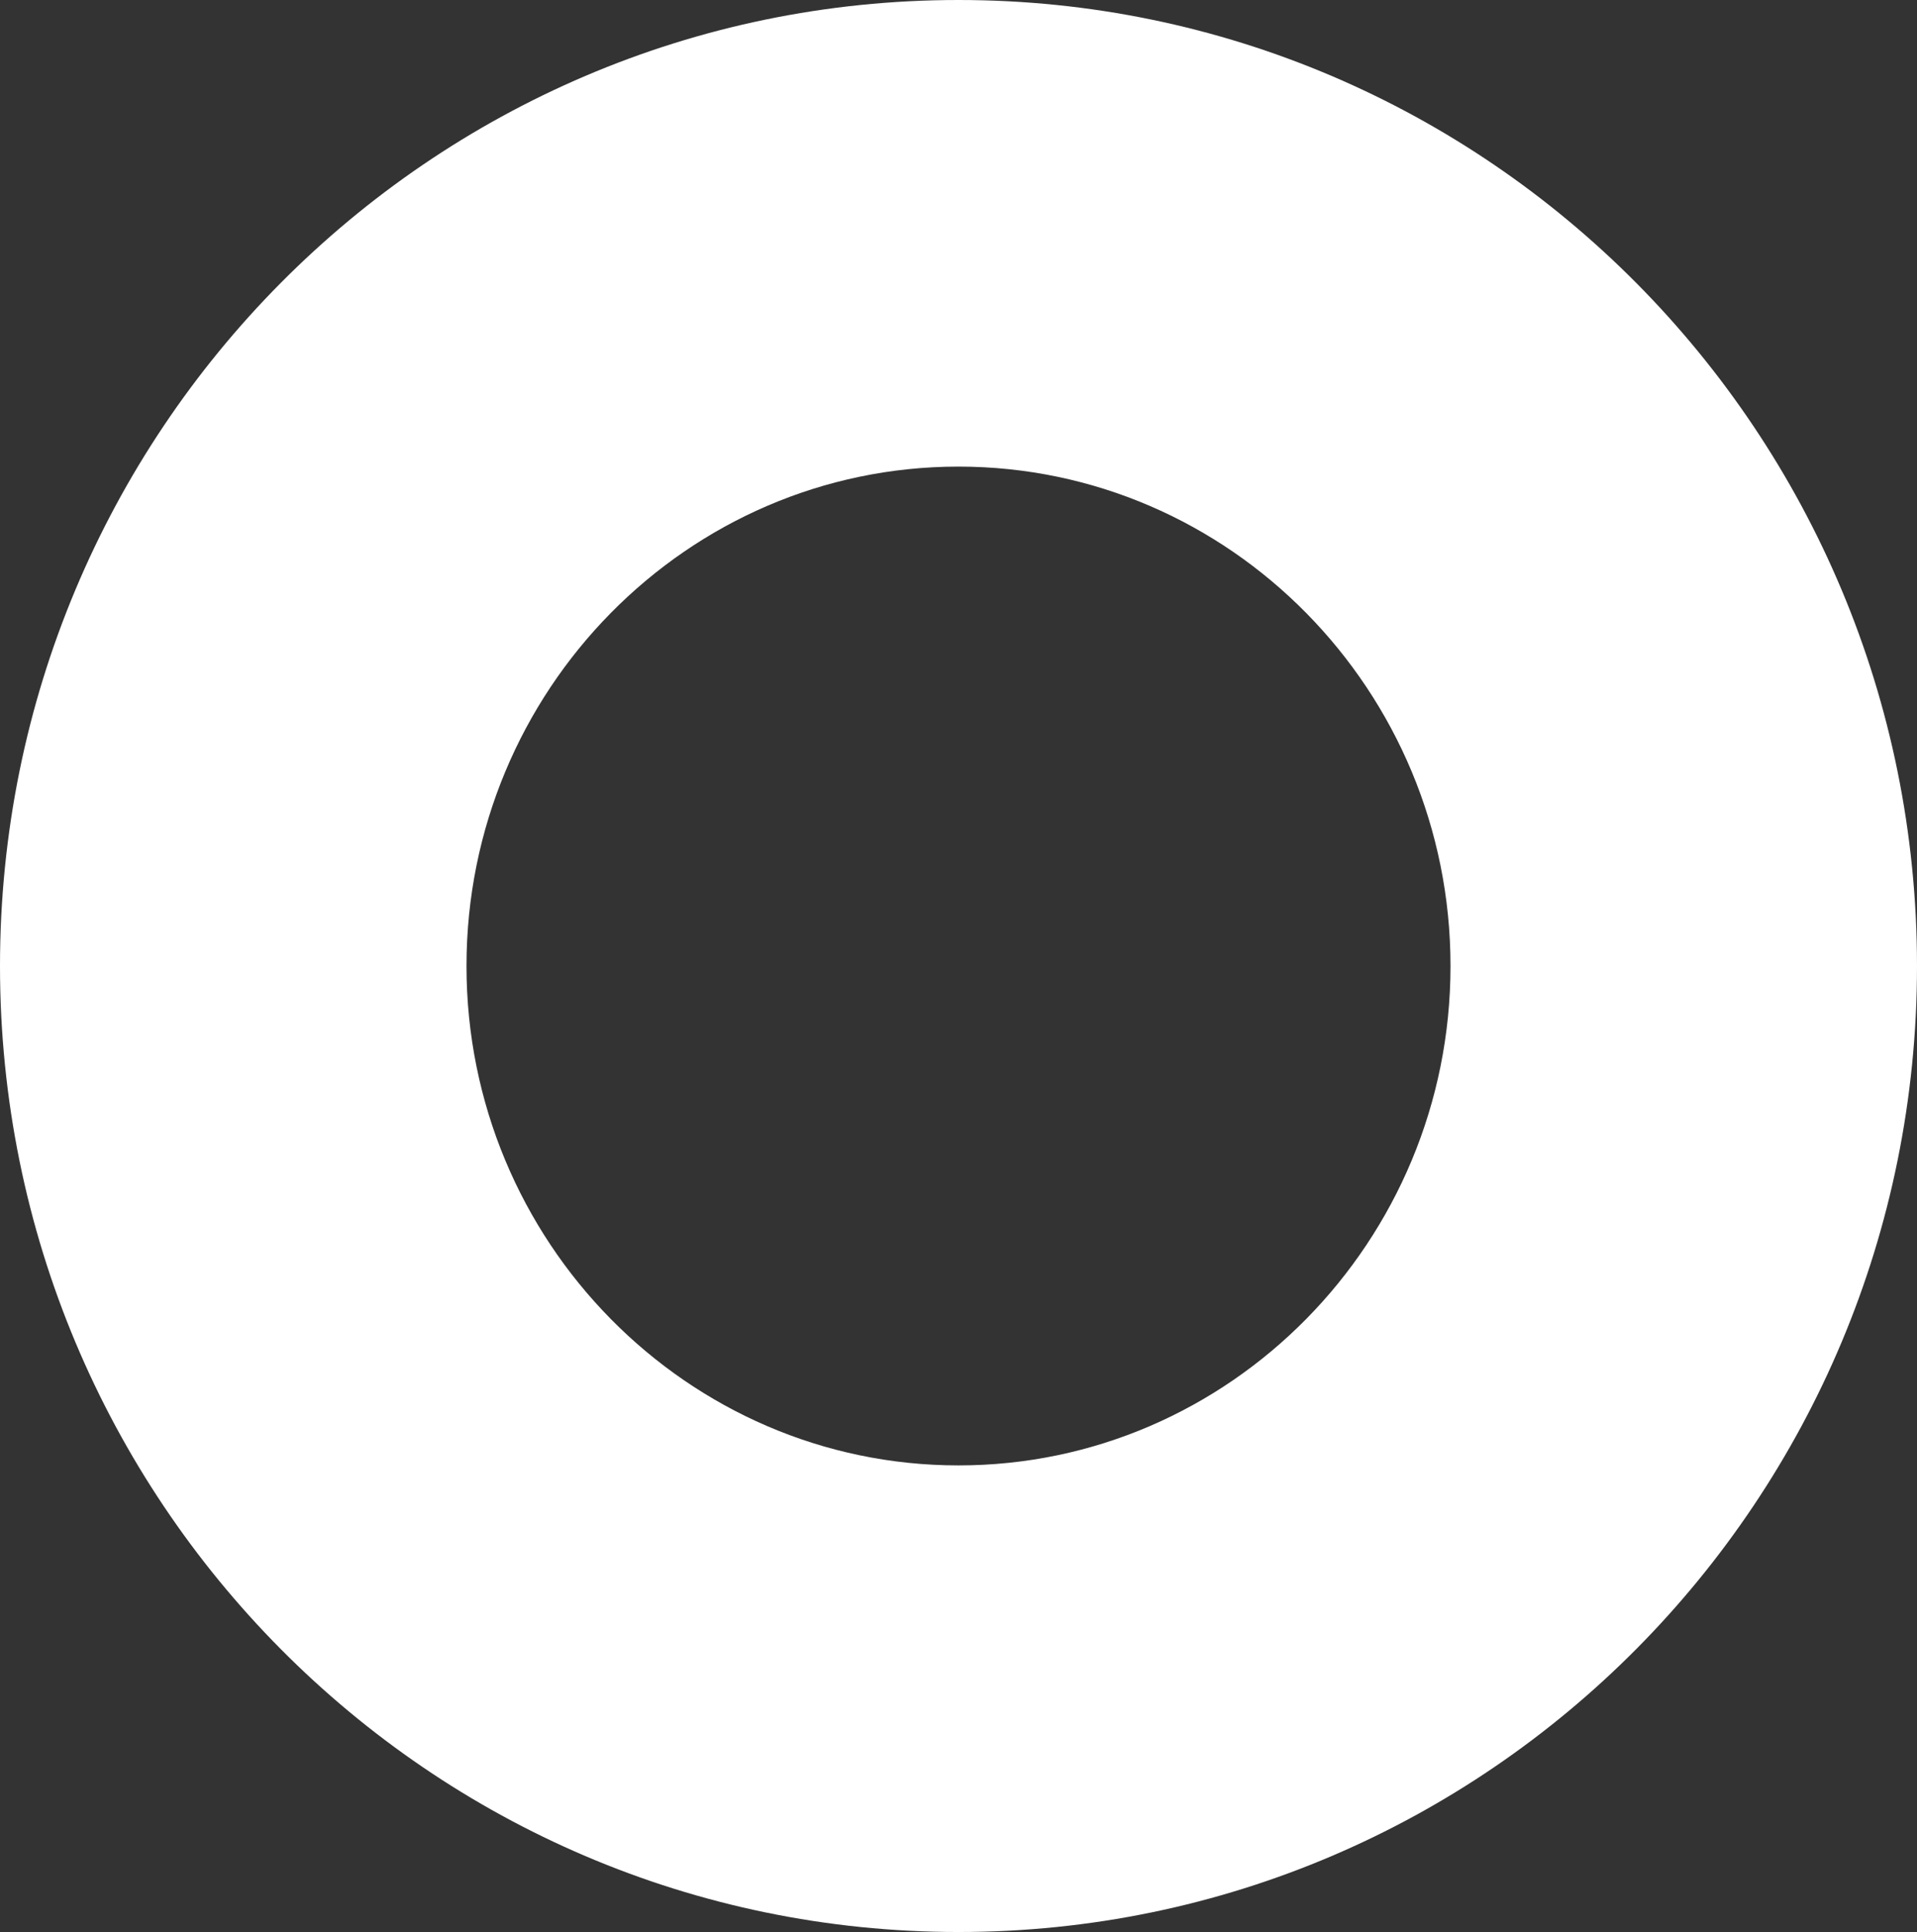
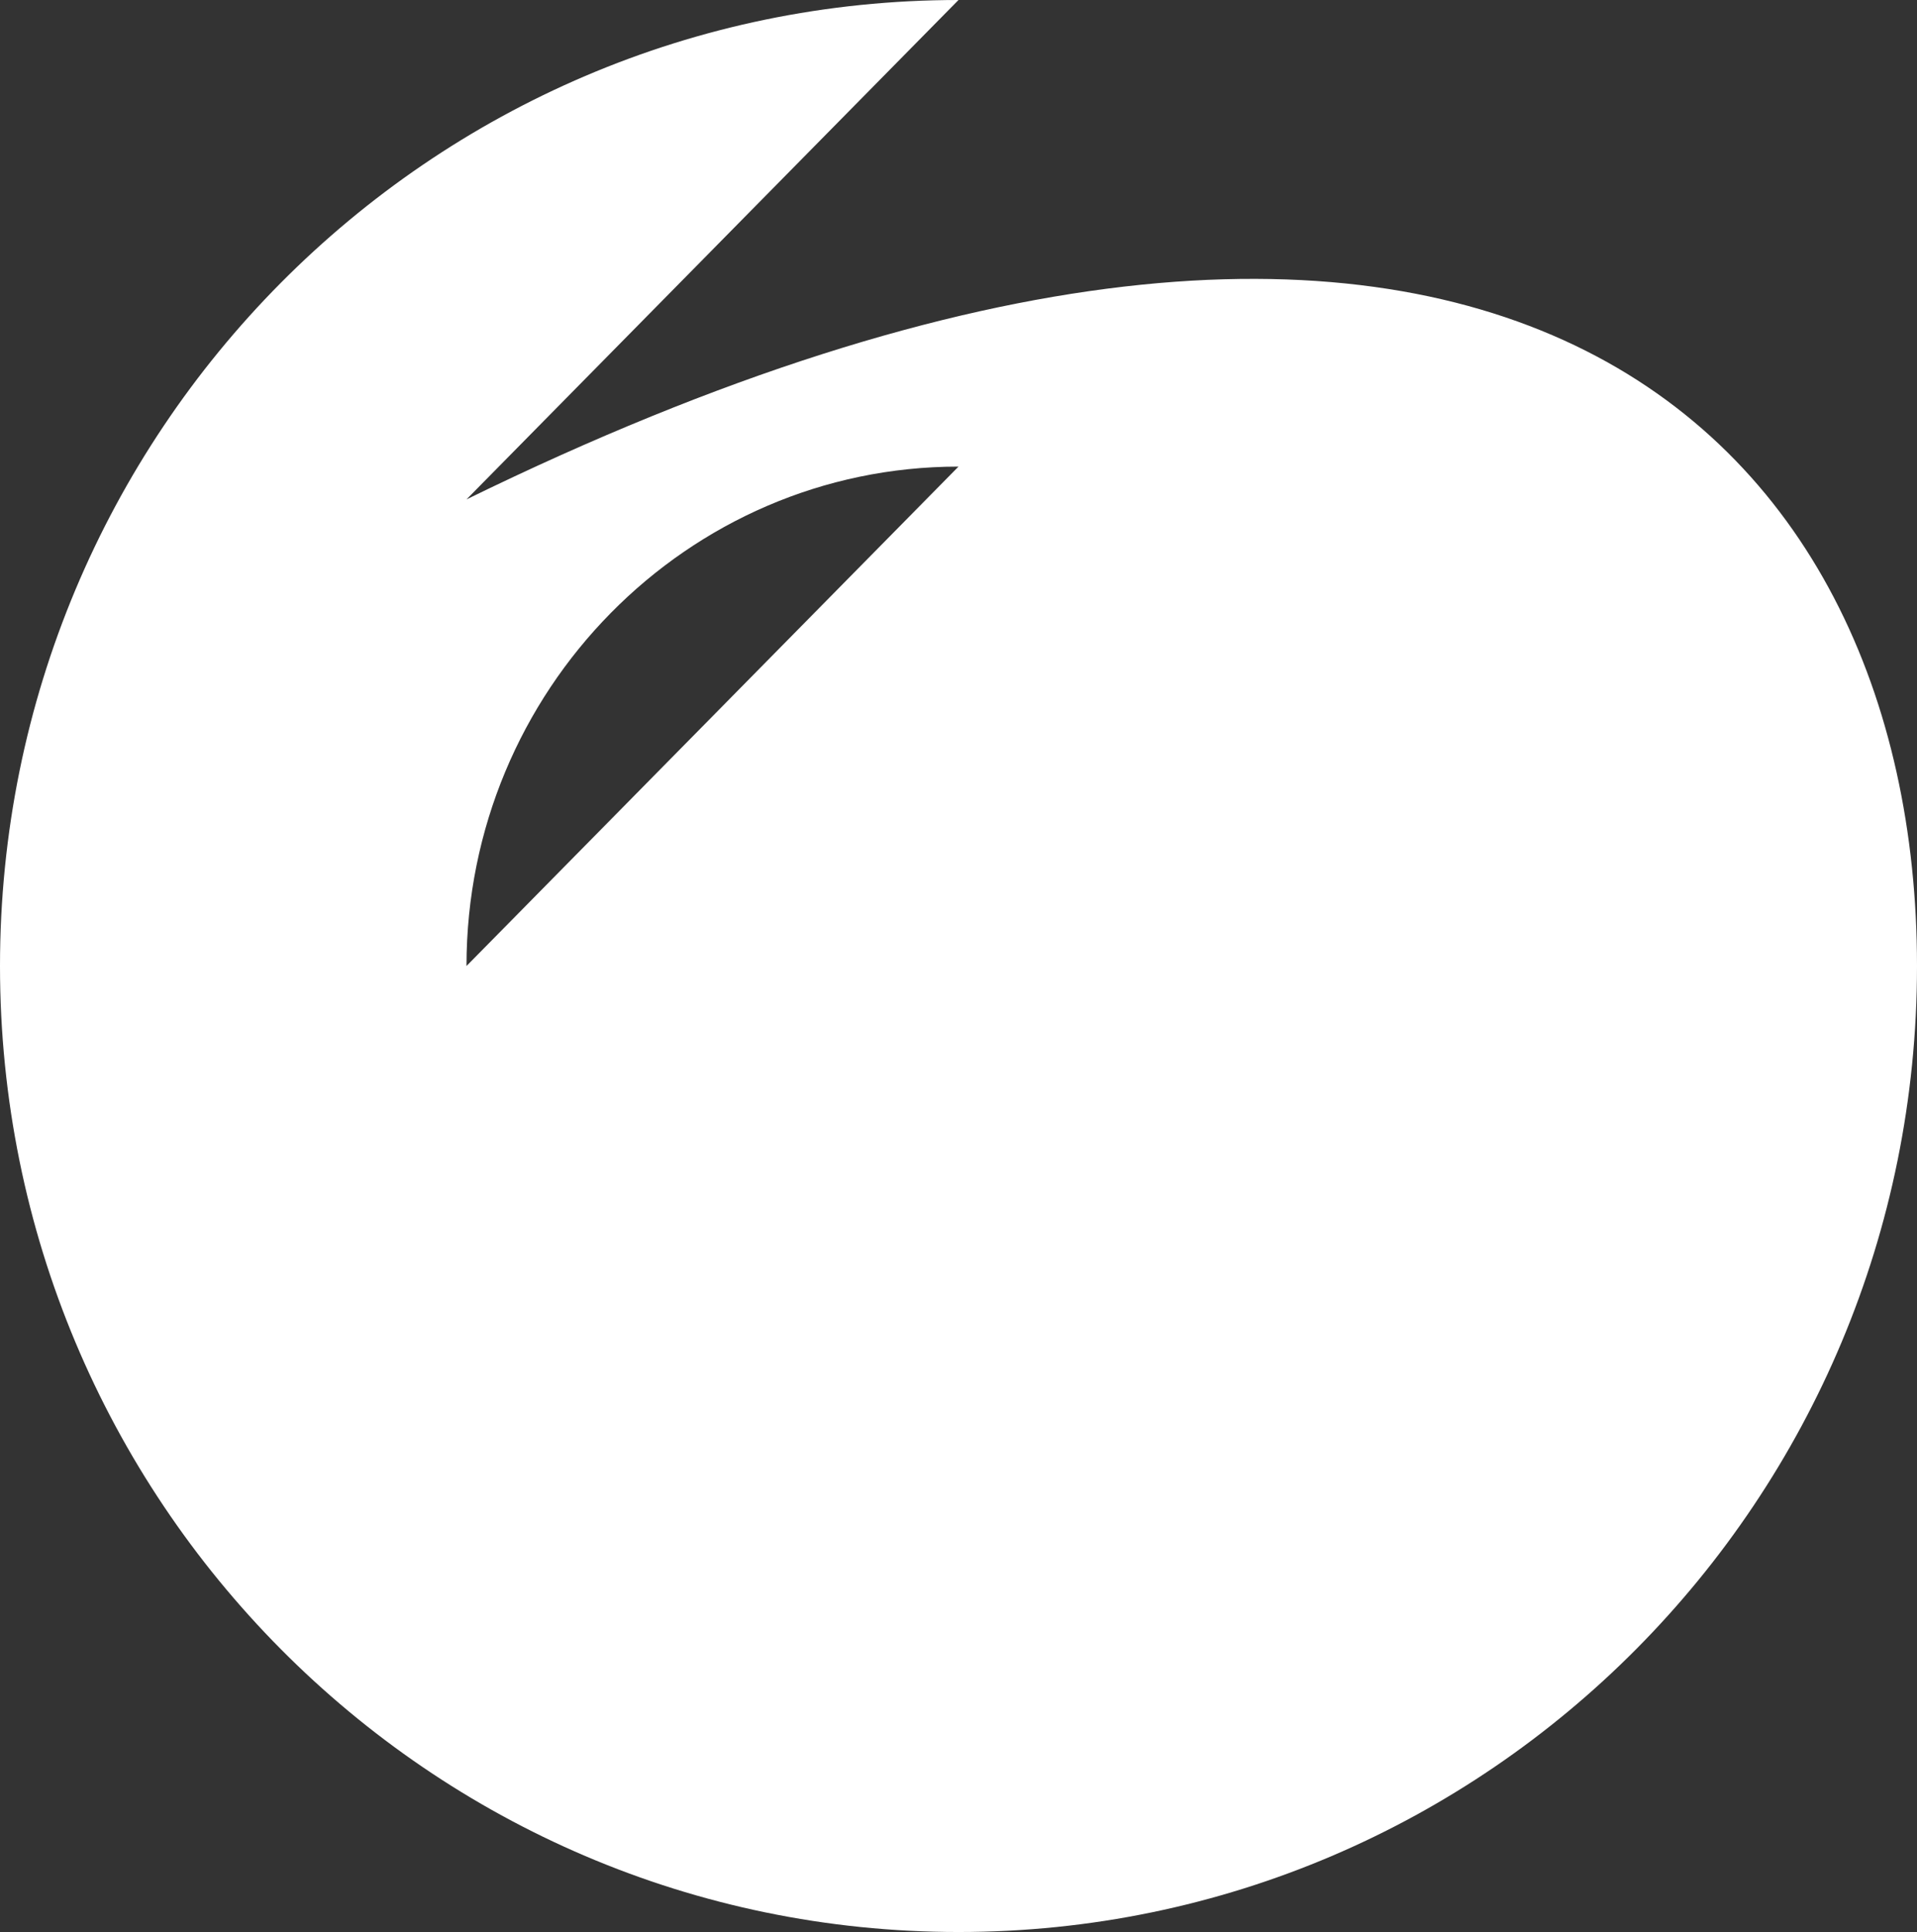
<svg xmlns="http://www.w3.org/2000/svg" width="263" height="265" viewBox="0 0 263 265">
  <rect x="0" y="0" width="263" height="265" fill="#333333" stroke="none" />
-   <path id="Ellipse_371" data-name="Ellipse 371" d="M131.5,64C94.28,64,64,94.729,64,132.5S94.28,201,131.5,201,199,170.271,199,132.5,168.72,64,131.5,64m0-64C204.125,0,263,59.322,263,132.5S204.125,265,131.5,265,0,205.678,0,132.5,58.875,0,131.5,0Z" fill="#fff" />
+   <path id="Ellipse_371" data-name="Ellipse 371" d="M131.5,64C94.28,64,64,94.729,64,132.5m0-64C204.125,0,263,59.322,263,132.5S204.125,265,131.5,265,0,205.678,0,132.5,58.875,0,131.5,0Z" fill="#fff" />
</svg>